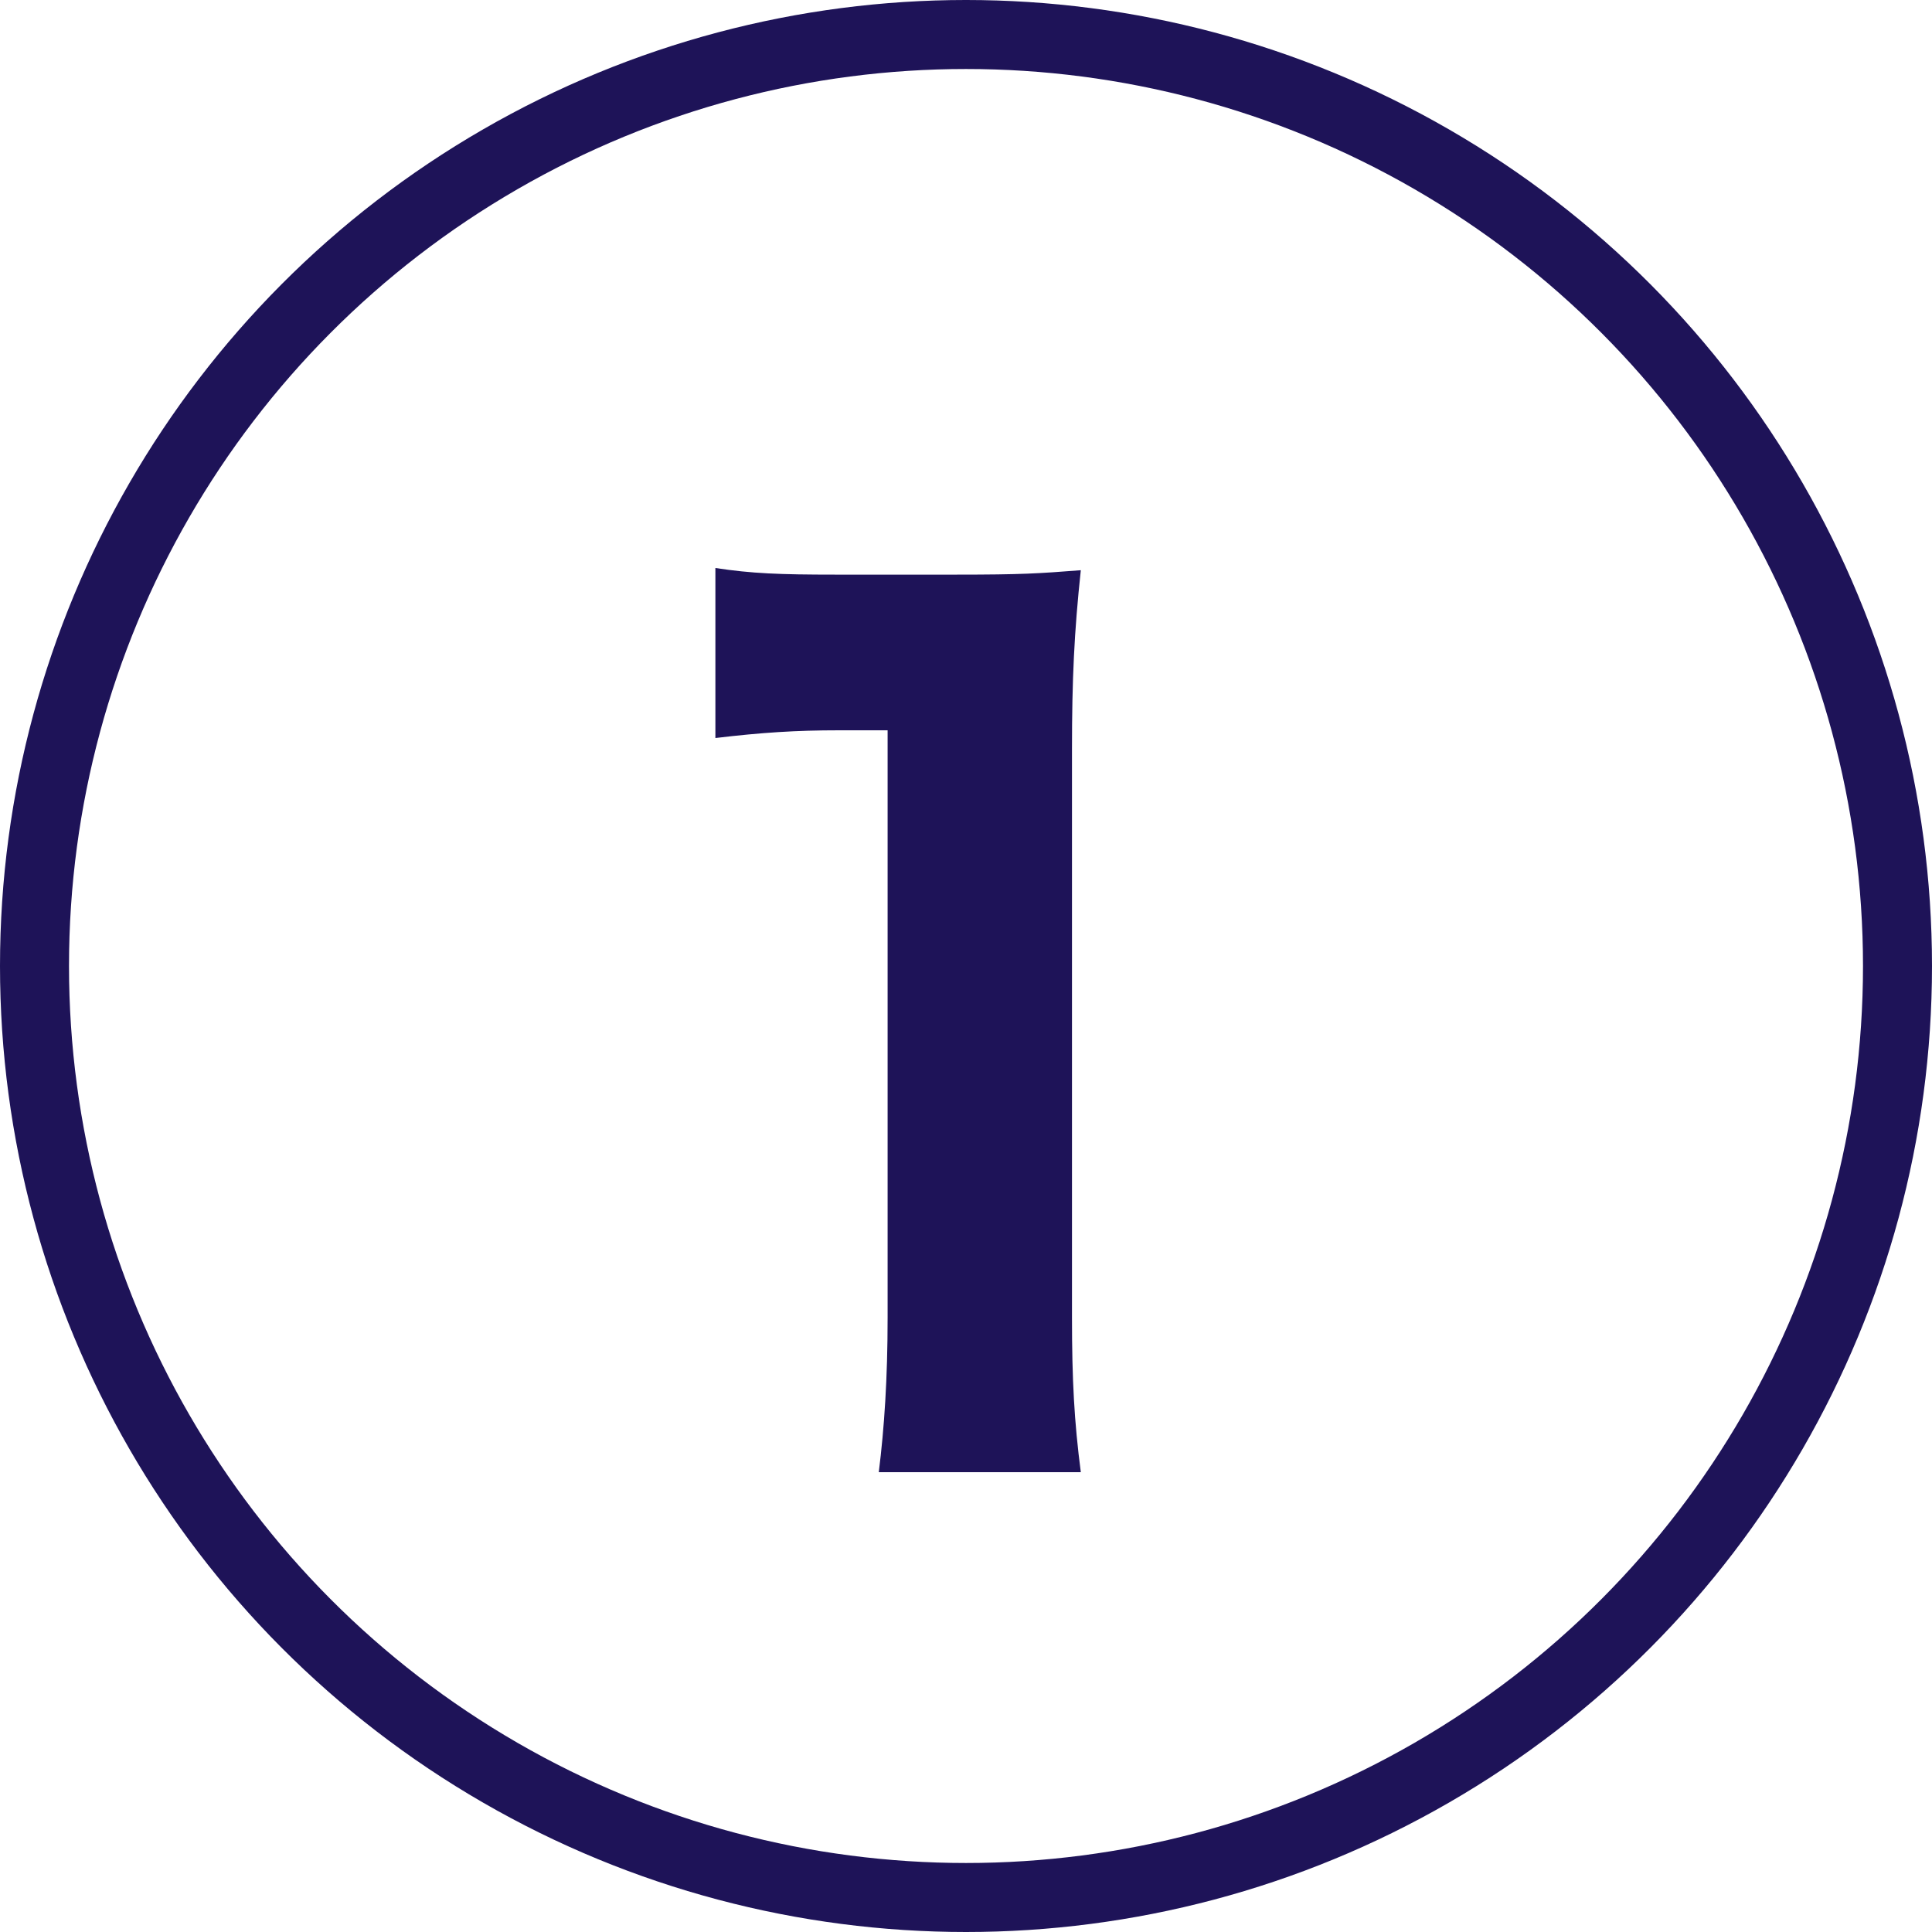
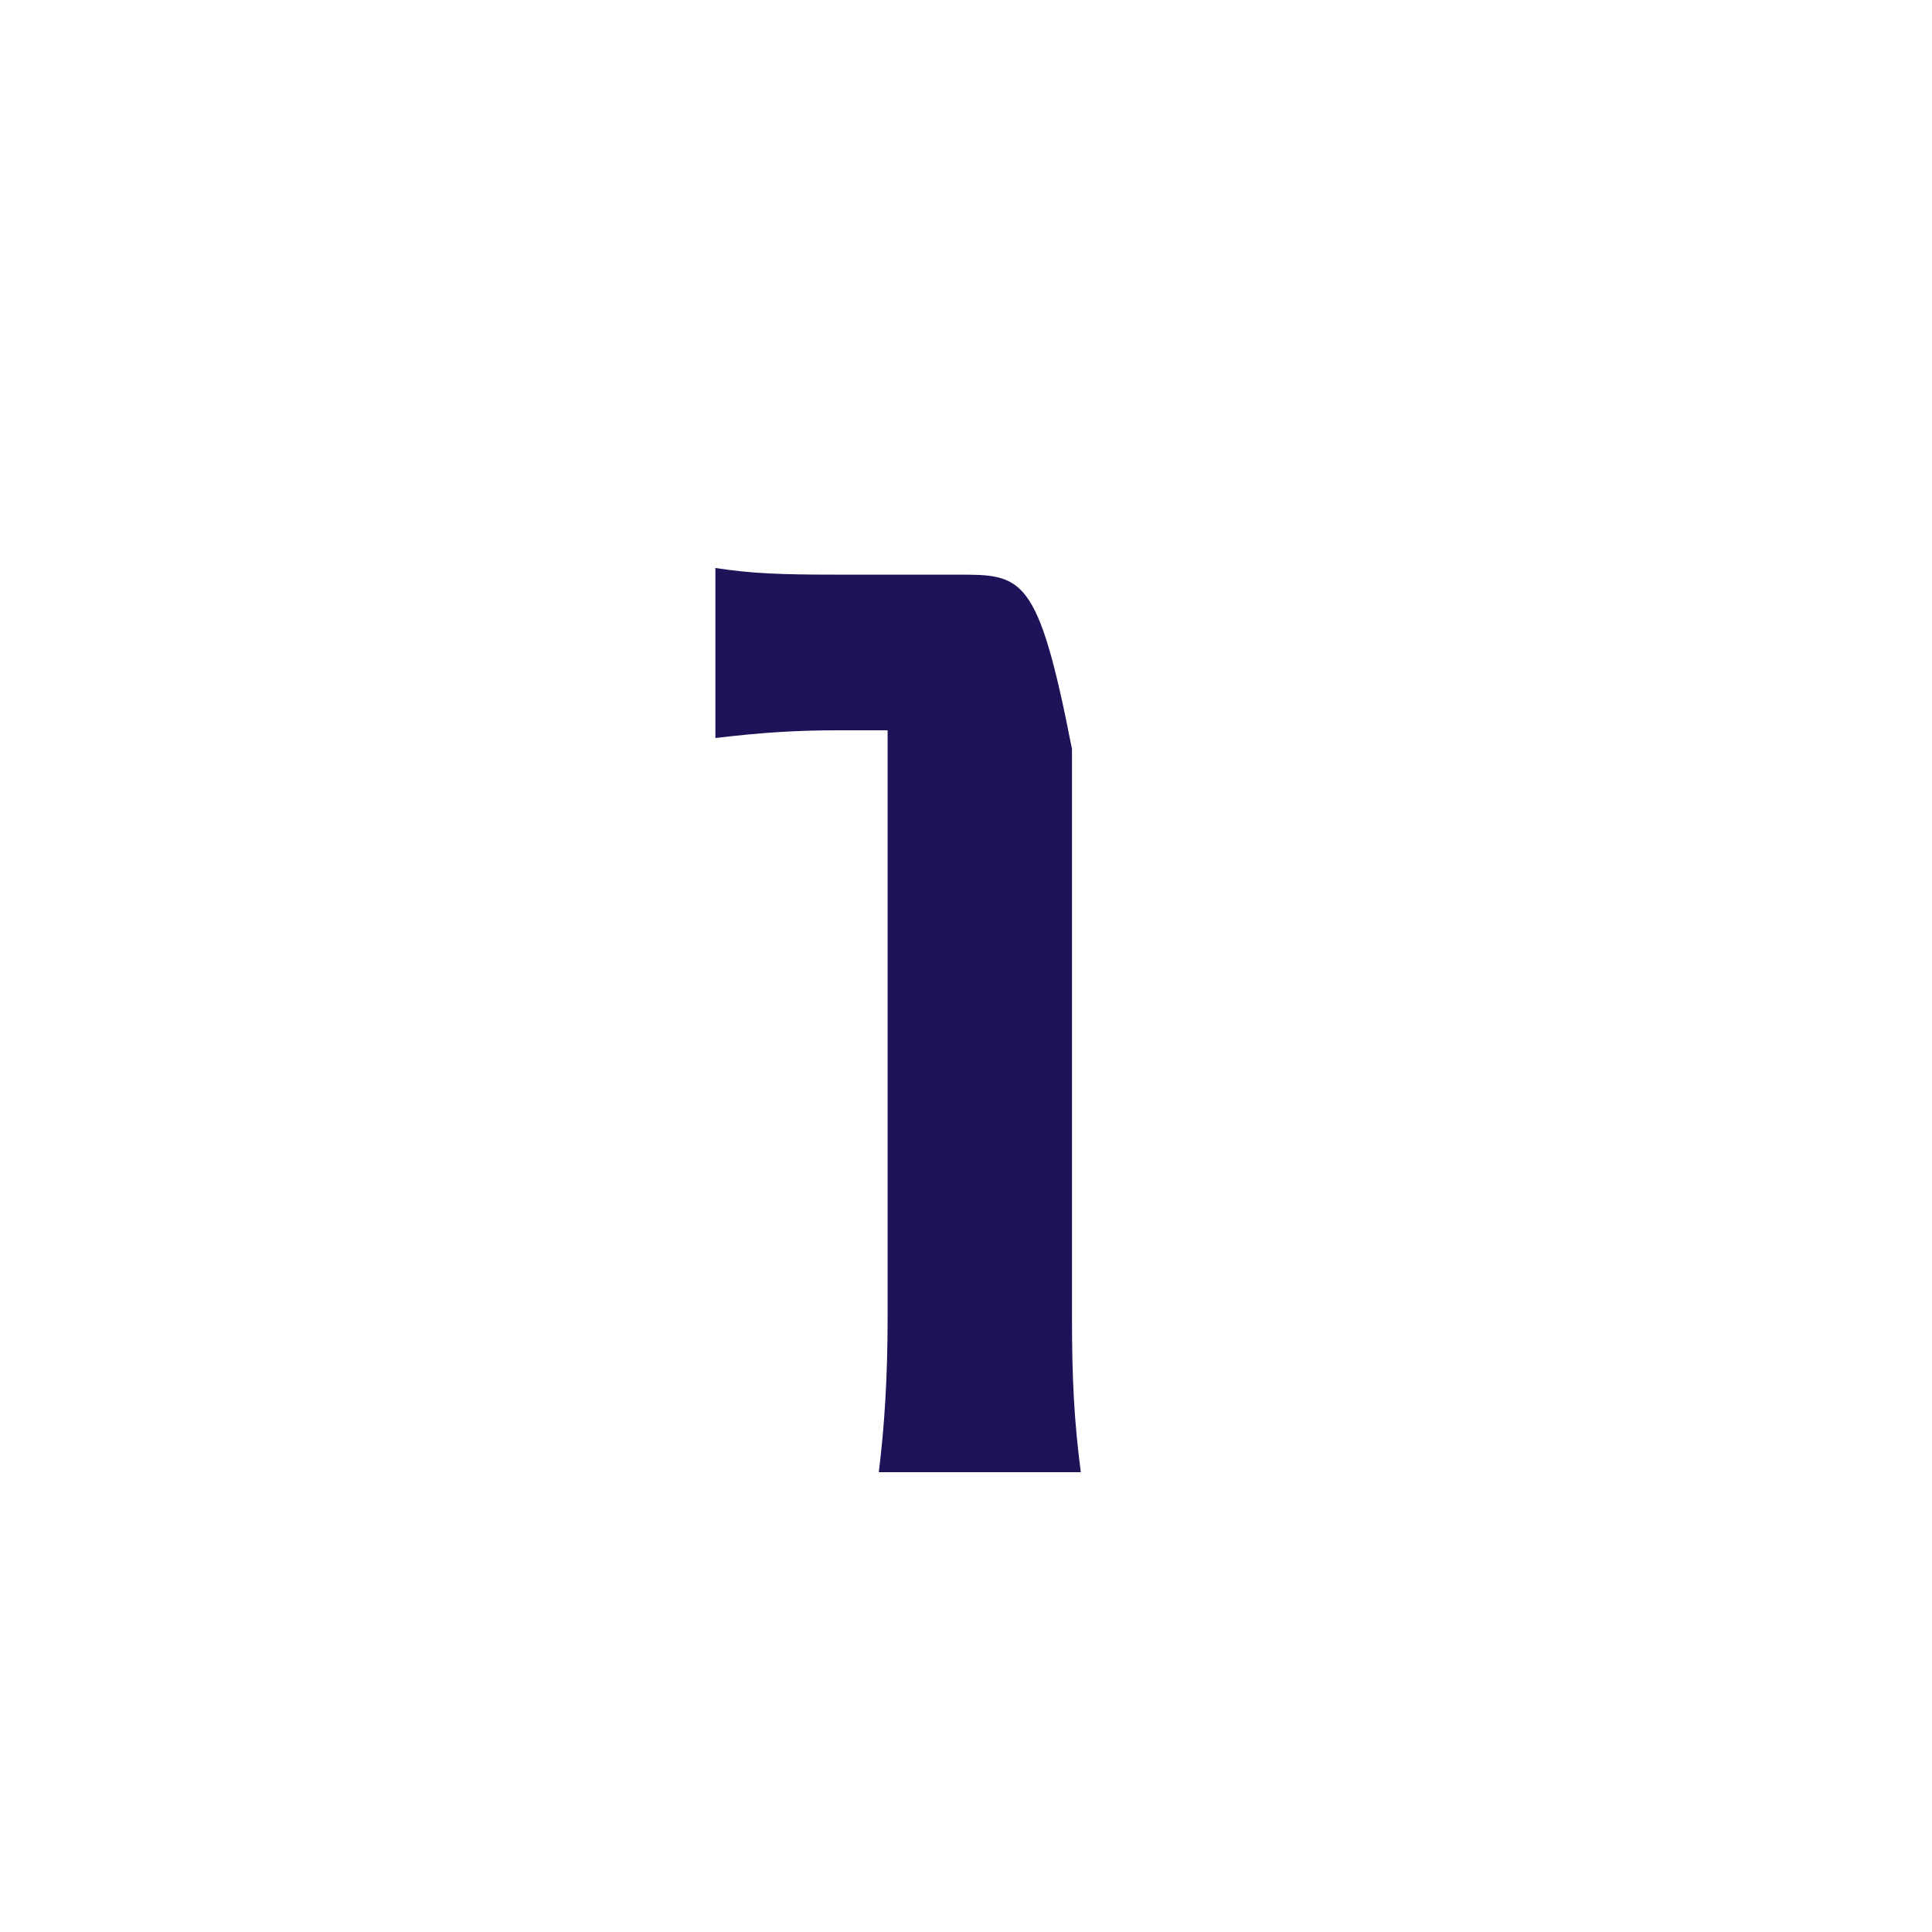
<svg xmlns="http://www.w3.org/2000/svg" width="28" height="28" viewBox="0 0 28 28" fill="none">
-   <circle cx="14" cy="14" r="13.5" stroke="#1E1358" />
-   <path d="M10.368 10.696C11.04 10.616 11.536 10.584 12.16 10.584H12.864V19.096C12.864 19.976 12.816 20.696 12.736 21.336H15.664C15.568 20.6 15.536 19.992 15.536 19.096V10.856C15.536 9.848 15.568 9.16 15.664 8.264C15.04 8.312 14.816 8.328 13.856 8.328H12.112C11.296 8.328 10.896 8.312 10.368 8.232V10.696Z" fill="#1E1358" />
+   <path d="M10.368 10.696C11.04 10.616 11.536 10.584 12.16 10.584H12.864V19.096C12.864 19.976 12.816 20.696 12.736 21.336H15.664C15.568 20.6 15.536 19.992 15.536 19.096V10.856C15.04 8.312 14.816 8.328 13.856 8.328H12.112C11.296 8.328 10.896 8.312 10.368 8.232V10.696Z" fill="#1E1358" />
</svg>